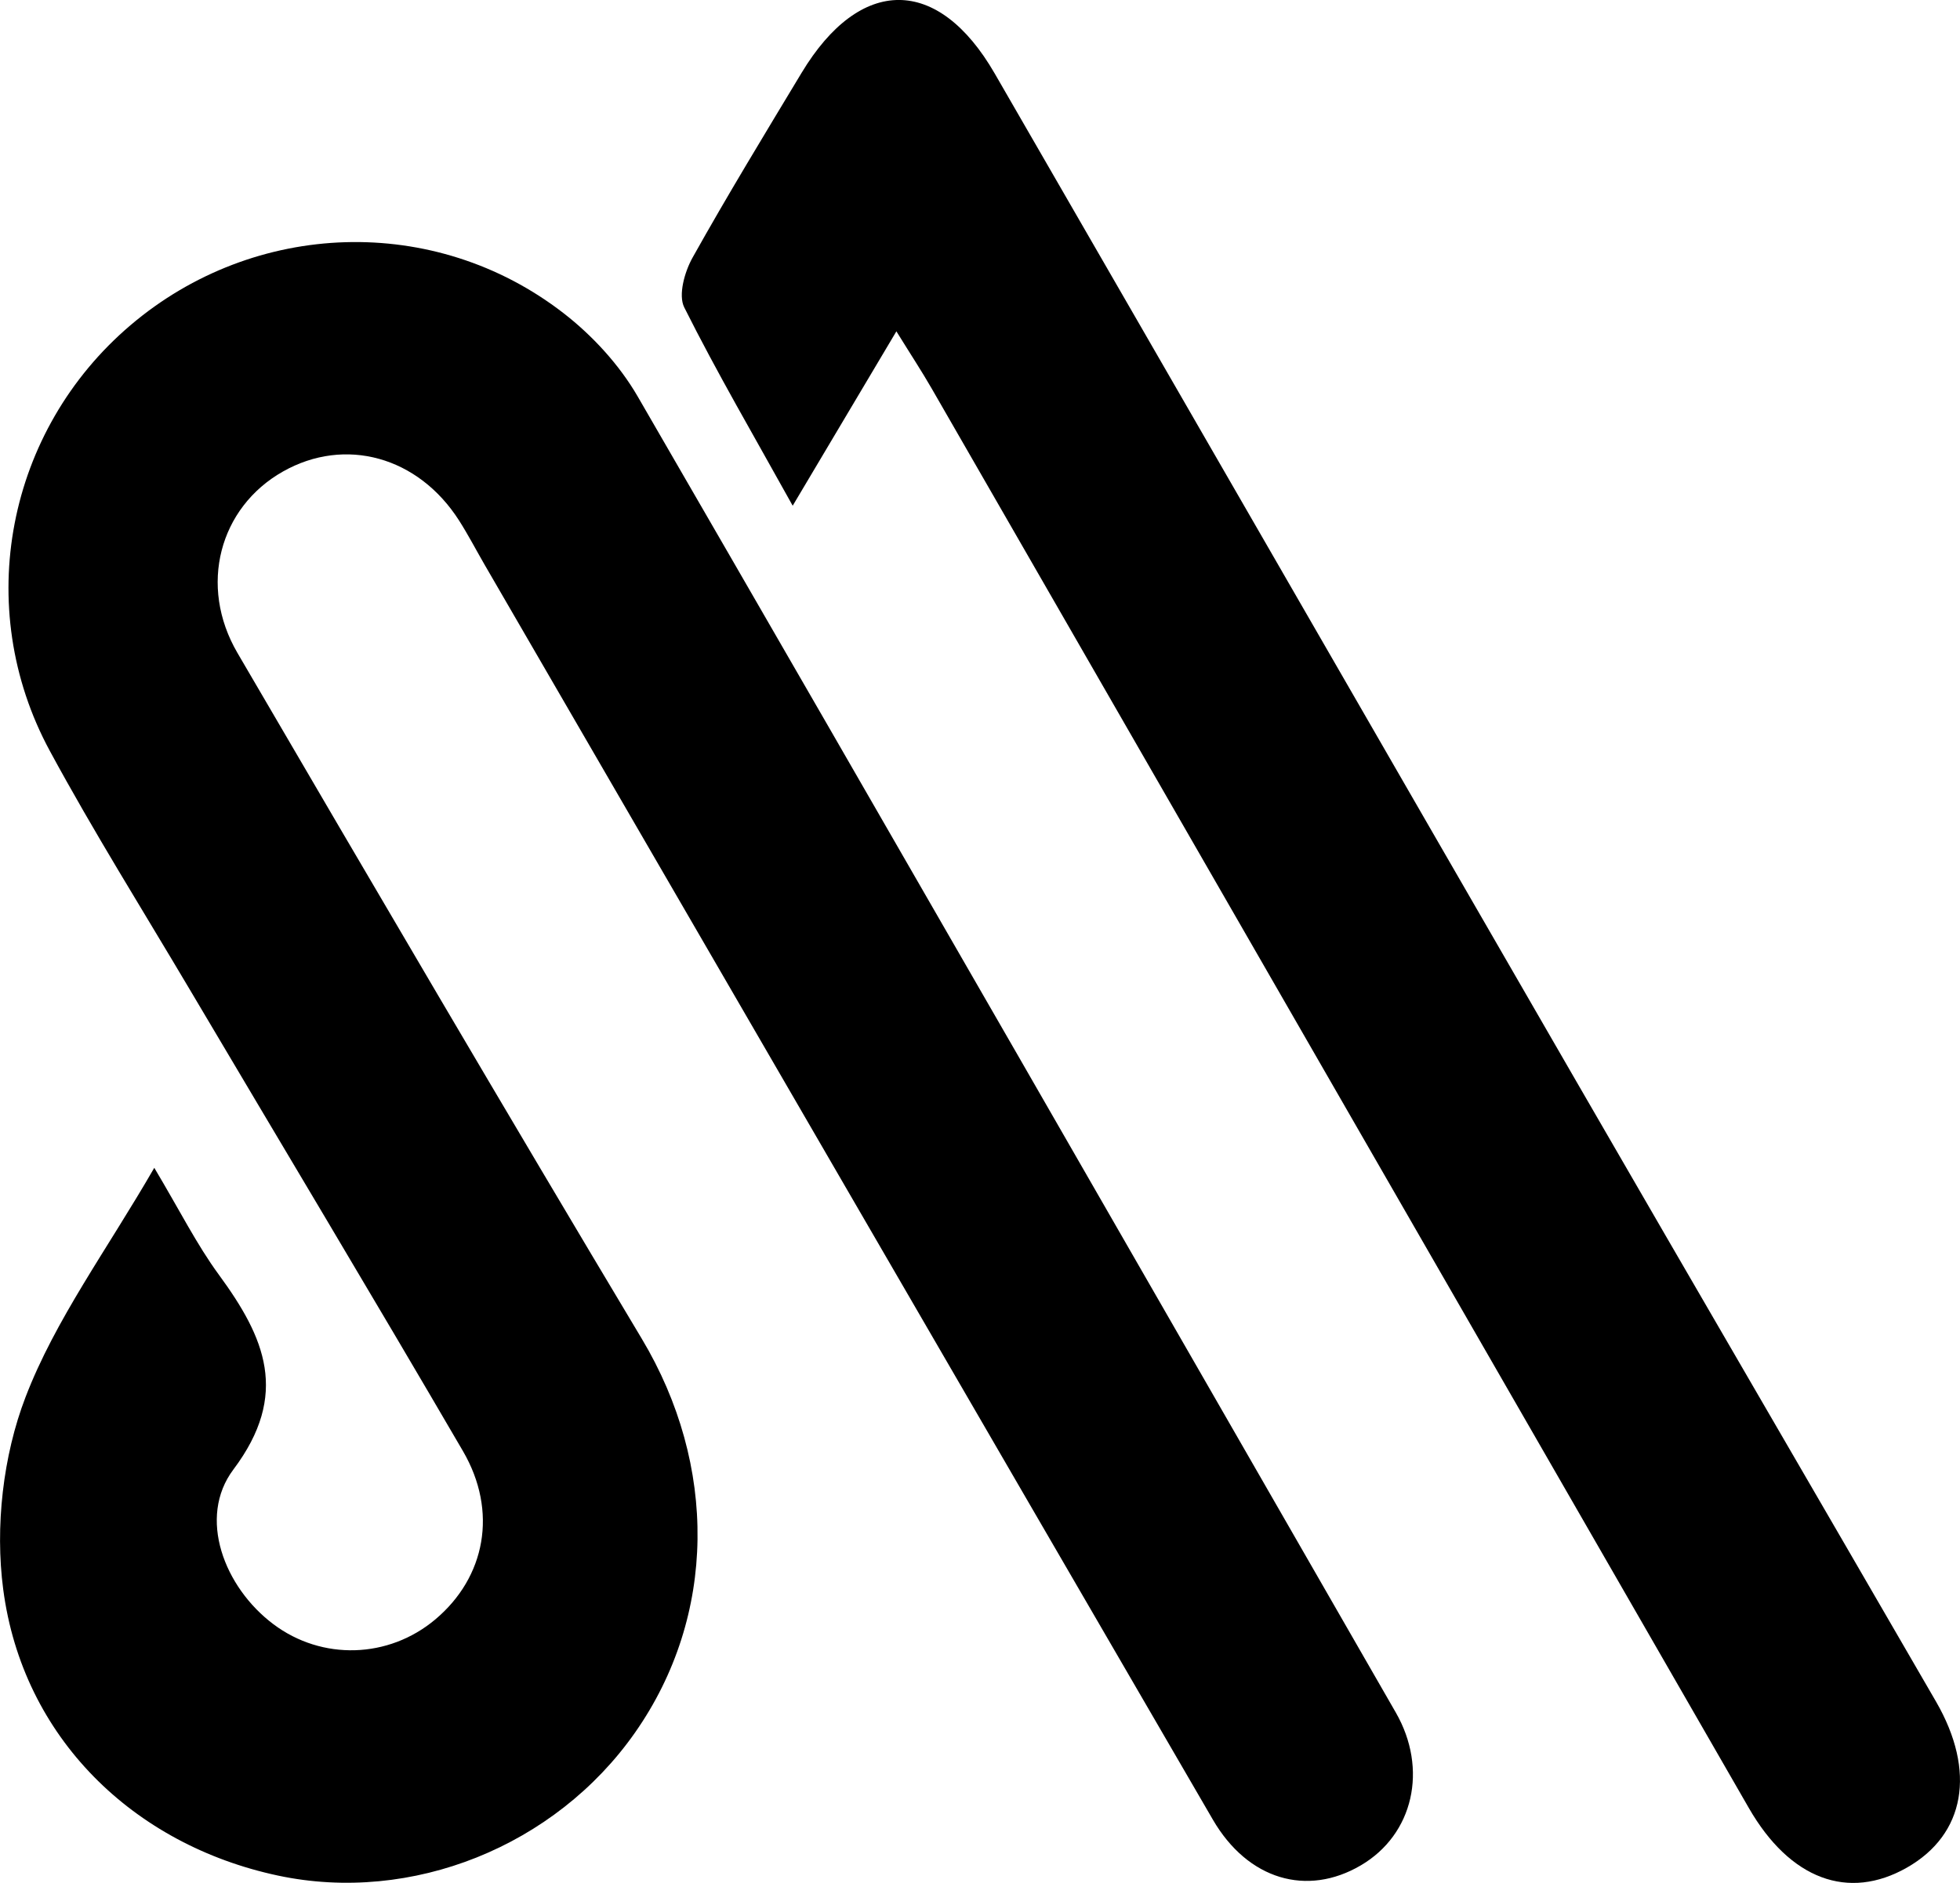
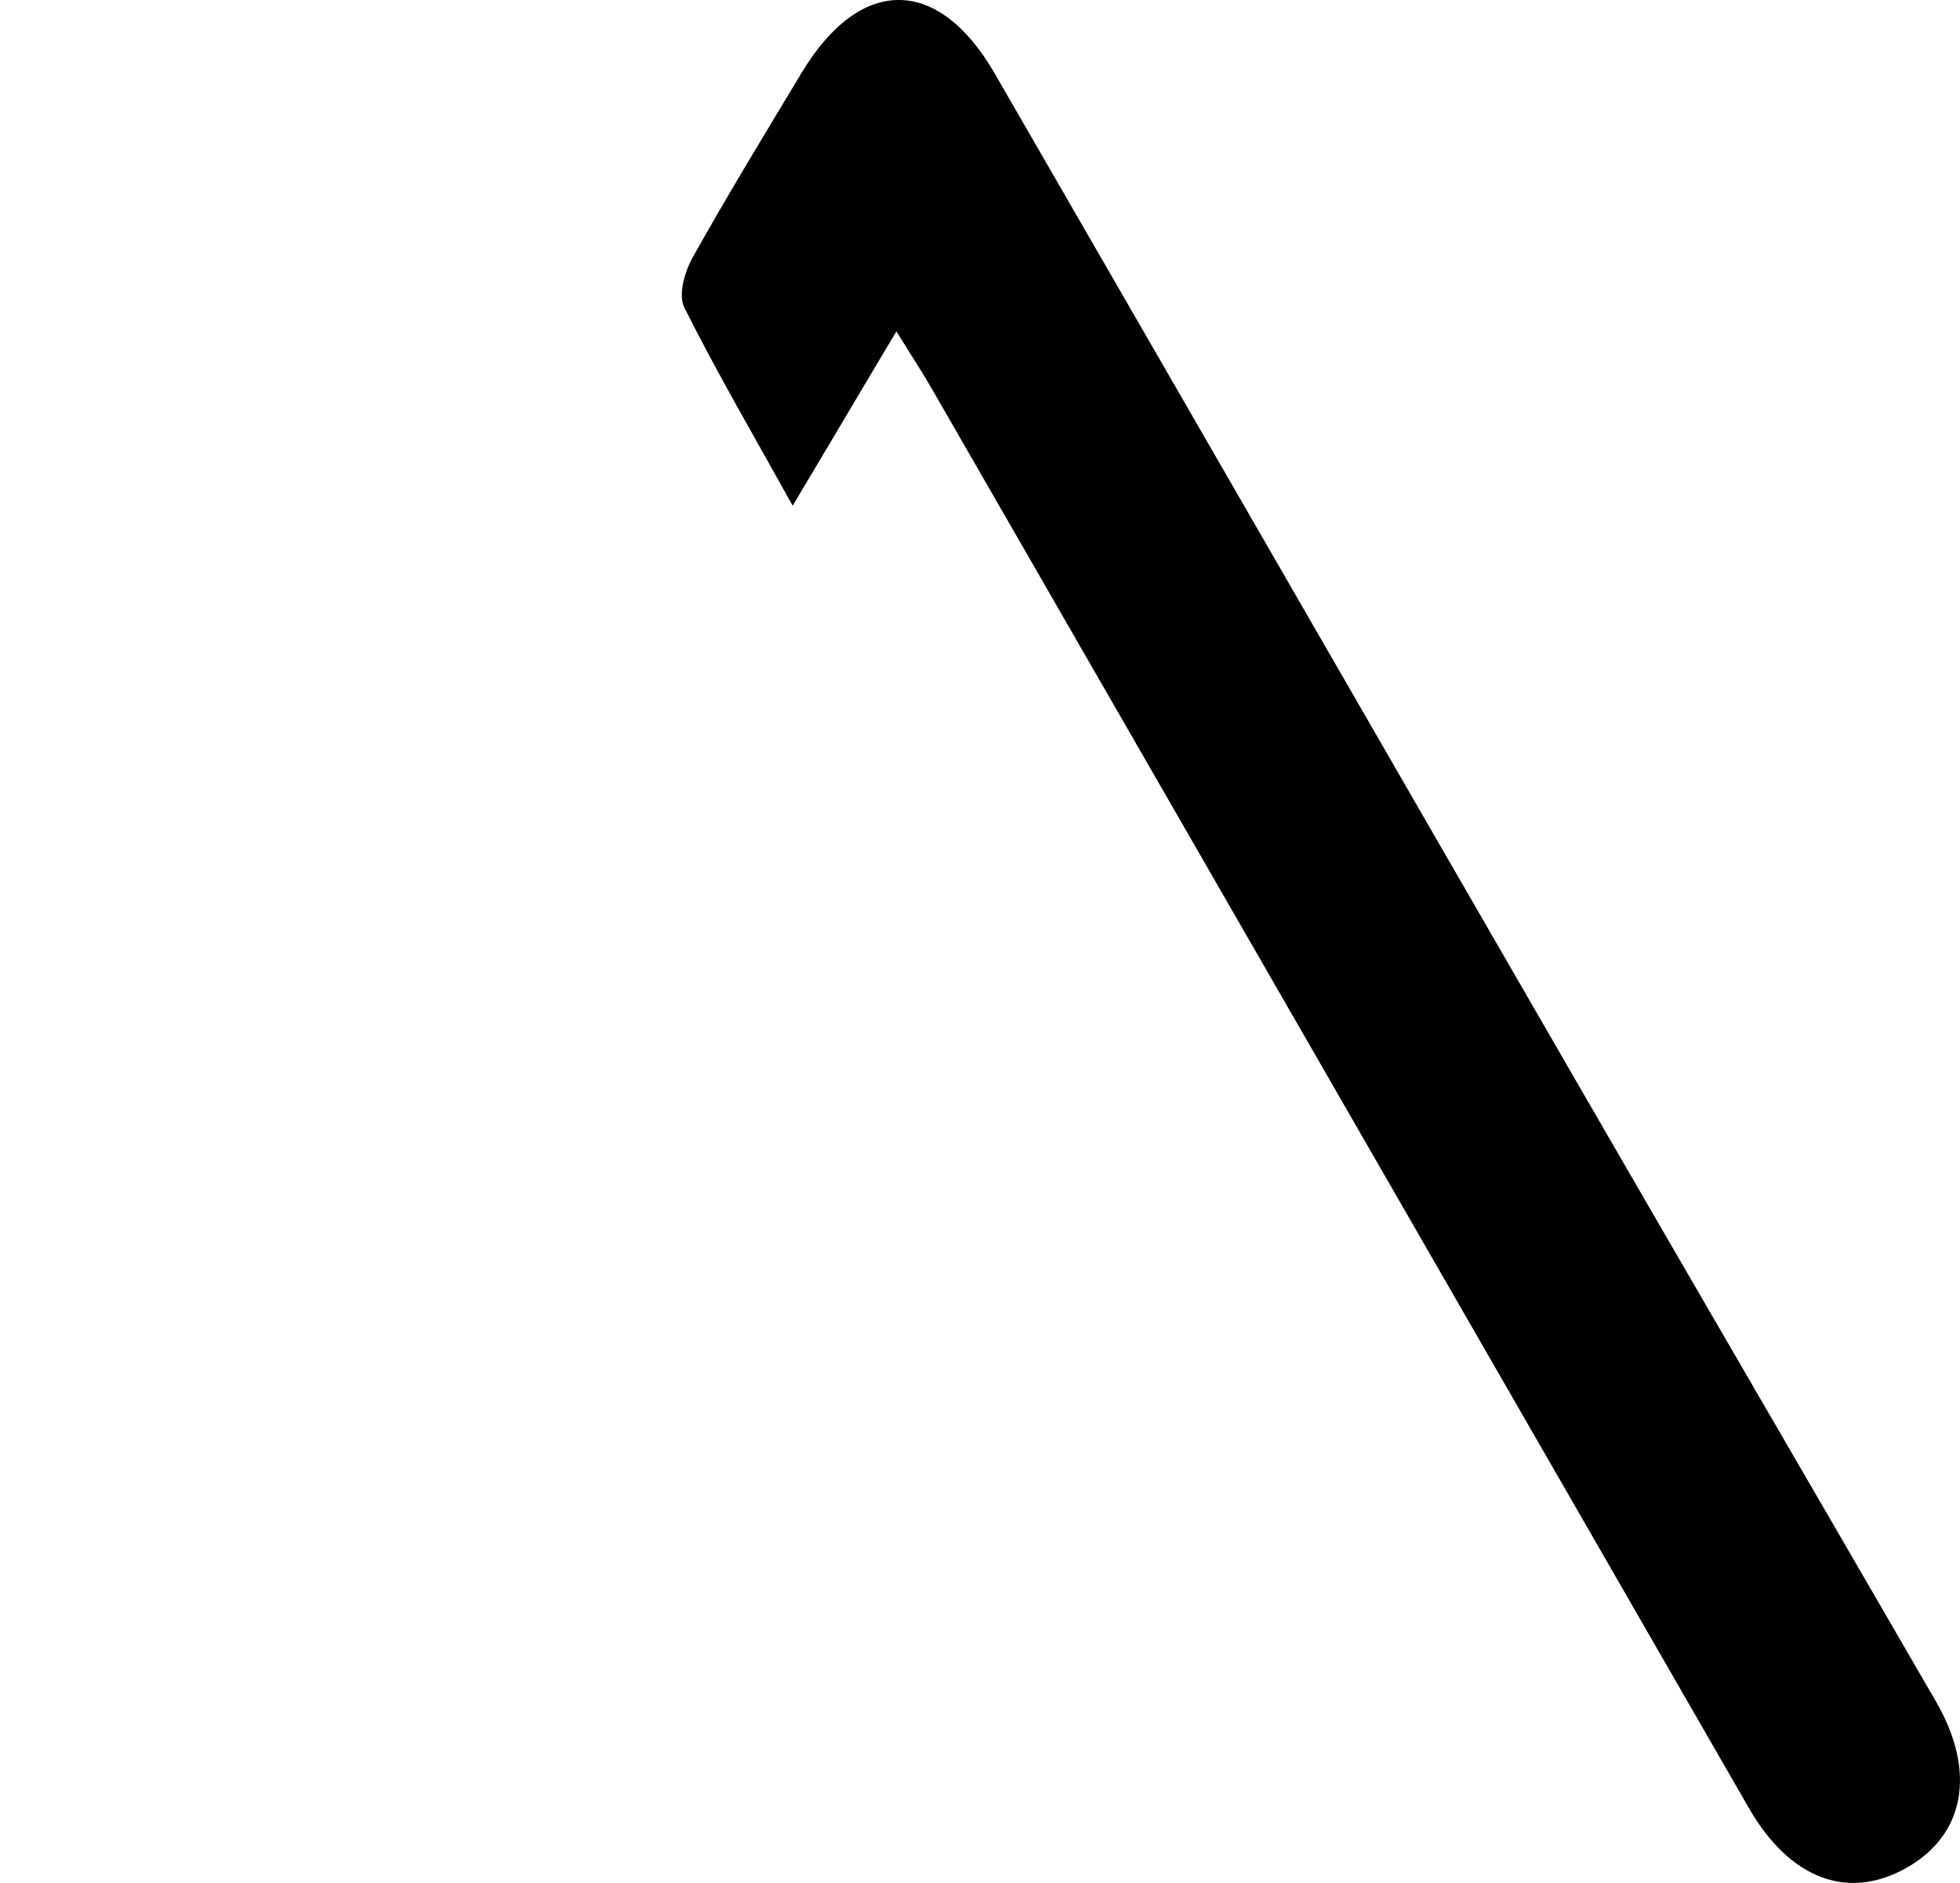
<svg xmlns="http://www.w3.org/2000/svg" data-bbox="0.012 -0.006 499.123 479.565" viewBox="0 0 499.14 479.55" data-type="shape">
  <g>
-     <path d="M39.28 297.41c6.52 10.92 10.83 19.57 16.46 27.25 11.67 15.93 18.11 30.42 3.7 49.6-9.18 12.22-2.36 29.99 10.18 39.4 12.38 9.29 29.32 8.79 41.23-1.21 12.77-10.73 16.01-27.51 7.04-42.89-22.94-39.34-46.38-78.38-69.58-117.57-11.97-20.21-24.47-40.14-35.64-60.78-19.8-36.62-10.9-81.64 20.58-108.4 31.58-26.85 77.45-28.46 110.25-3.06 7.39 5.72 14.23 13.17 18.9 21.23 64.6 111.58 128.77 223.4 193.05 335.16 8.29 14.42 4.5 31.07-8.88 38.93-13.7 8.06-28.79 3.7-37.71-11.65-61.91-106.5-123.67-213.09-185.48-319.65-2.16-3.73-4.15-7.57-6.47-11.2-10.4-16.3-29.02-21.44-44.87-12.47-16.14 9.13-21.58 29.07-11.56 46.21 34.09 58.36 68.26 116.68 102.97 174.67 19.26 32.18 19.14 70.51-1.74 100.3-20.33 29-56.88 43.63-90.89 36.41-36.92-7.85-65.05-35.21-70-72.89-2.1-15.93-.07-34.01 5.68-48.97 7.59-19.77 20.68-37.43 32.8-58.42Z" />
    <path d="M228.28 84.38c-9.04 15.2-17.25 29.02-26.41 44.42-9.9-17.83-19.3-33.9-27.62-50.52-1.57-3.14.1-9.05 2.11-12.65 8.89-15.9 18.37-31.46 27.77-47.07 14.93-24.79 34.79-24.77 49.18.15 49.4 85.52 98.66 171.11 148.08 256.63 30.46 52.72 61.13 105.32 91.63 158.01 10.31 17.81 7.41 33.87-7.39 42.3-14.92 8.5-29.8 3-40.26-15.17-69.38-120.48-138.71-241-208.08-361.49-2.57-4.47-5.42-8.79-9.01-14.6Z" />
  </g>
</svg>